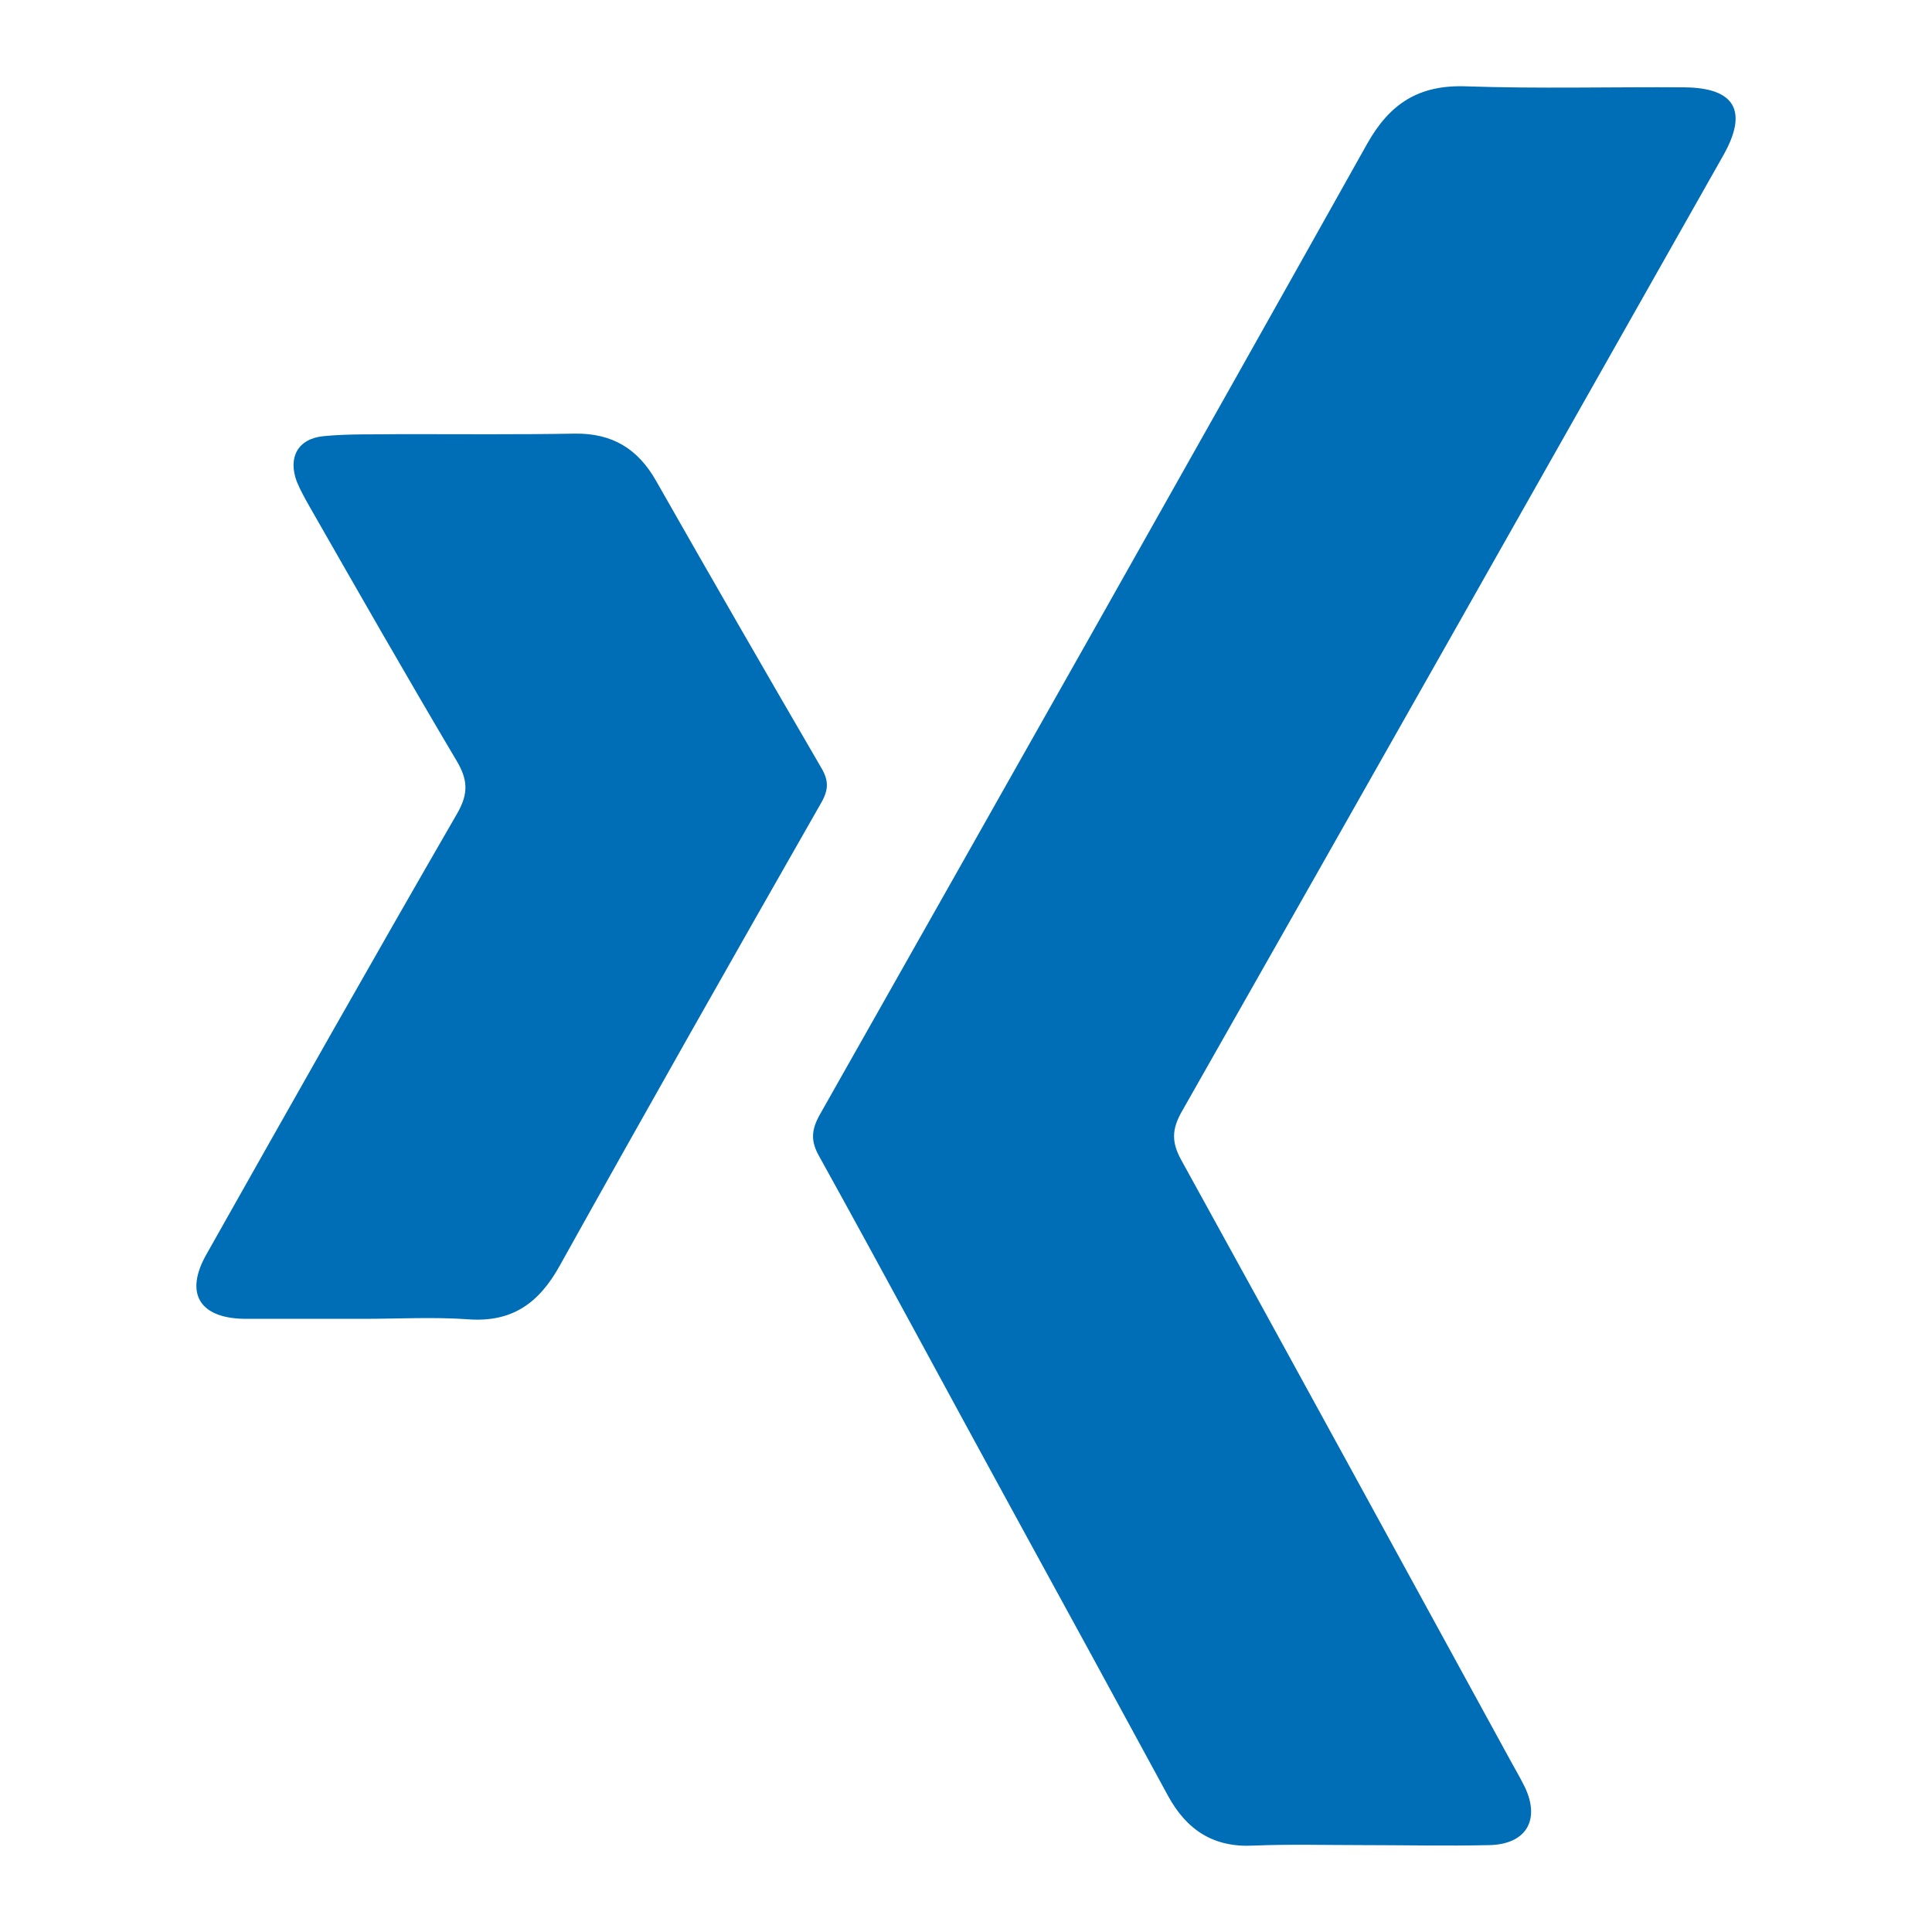
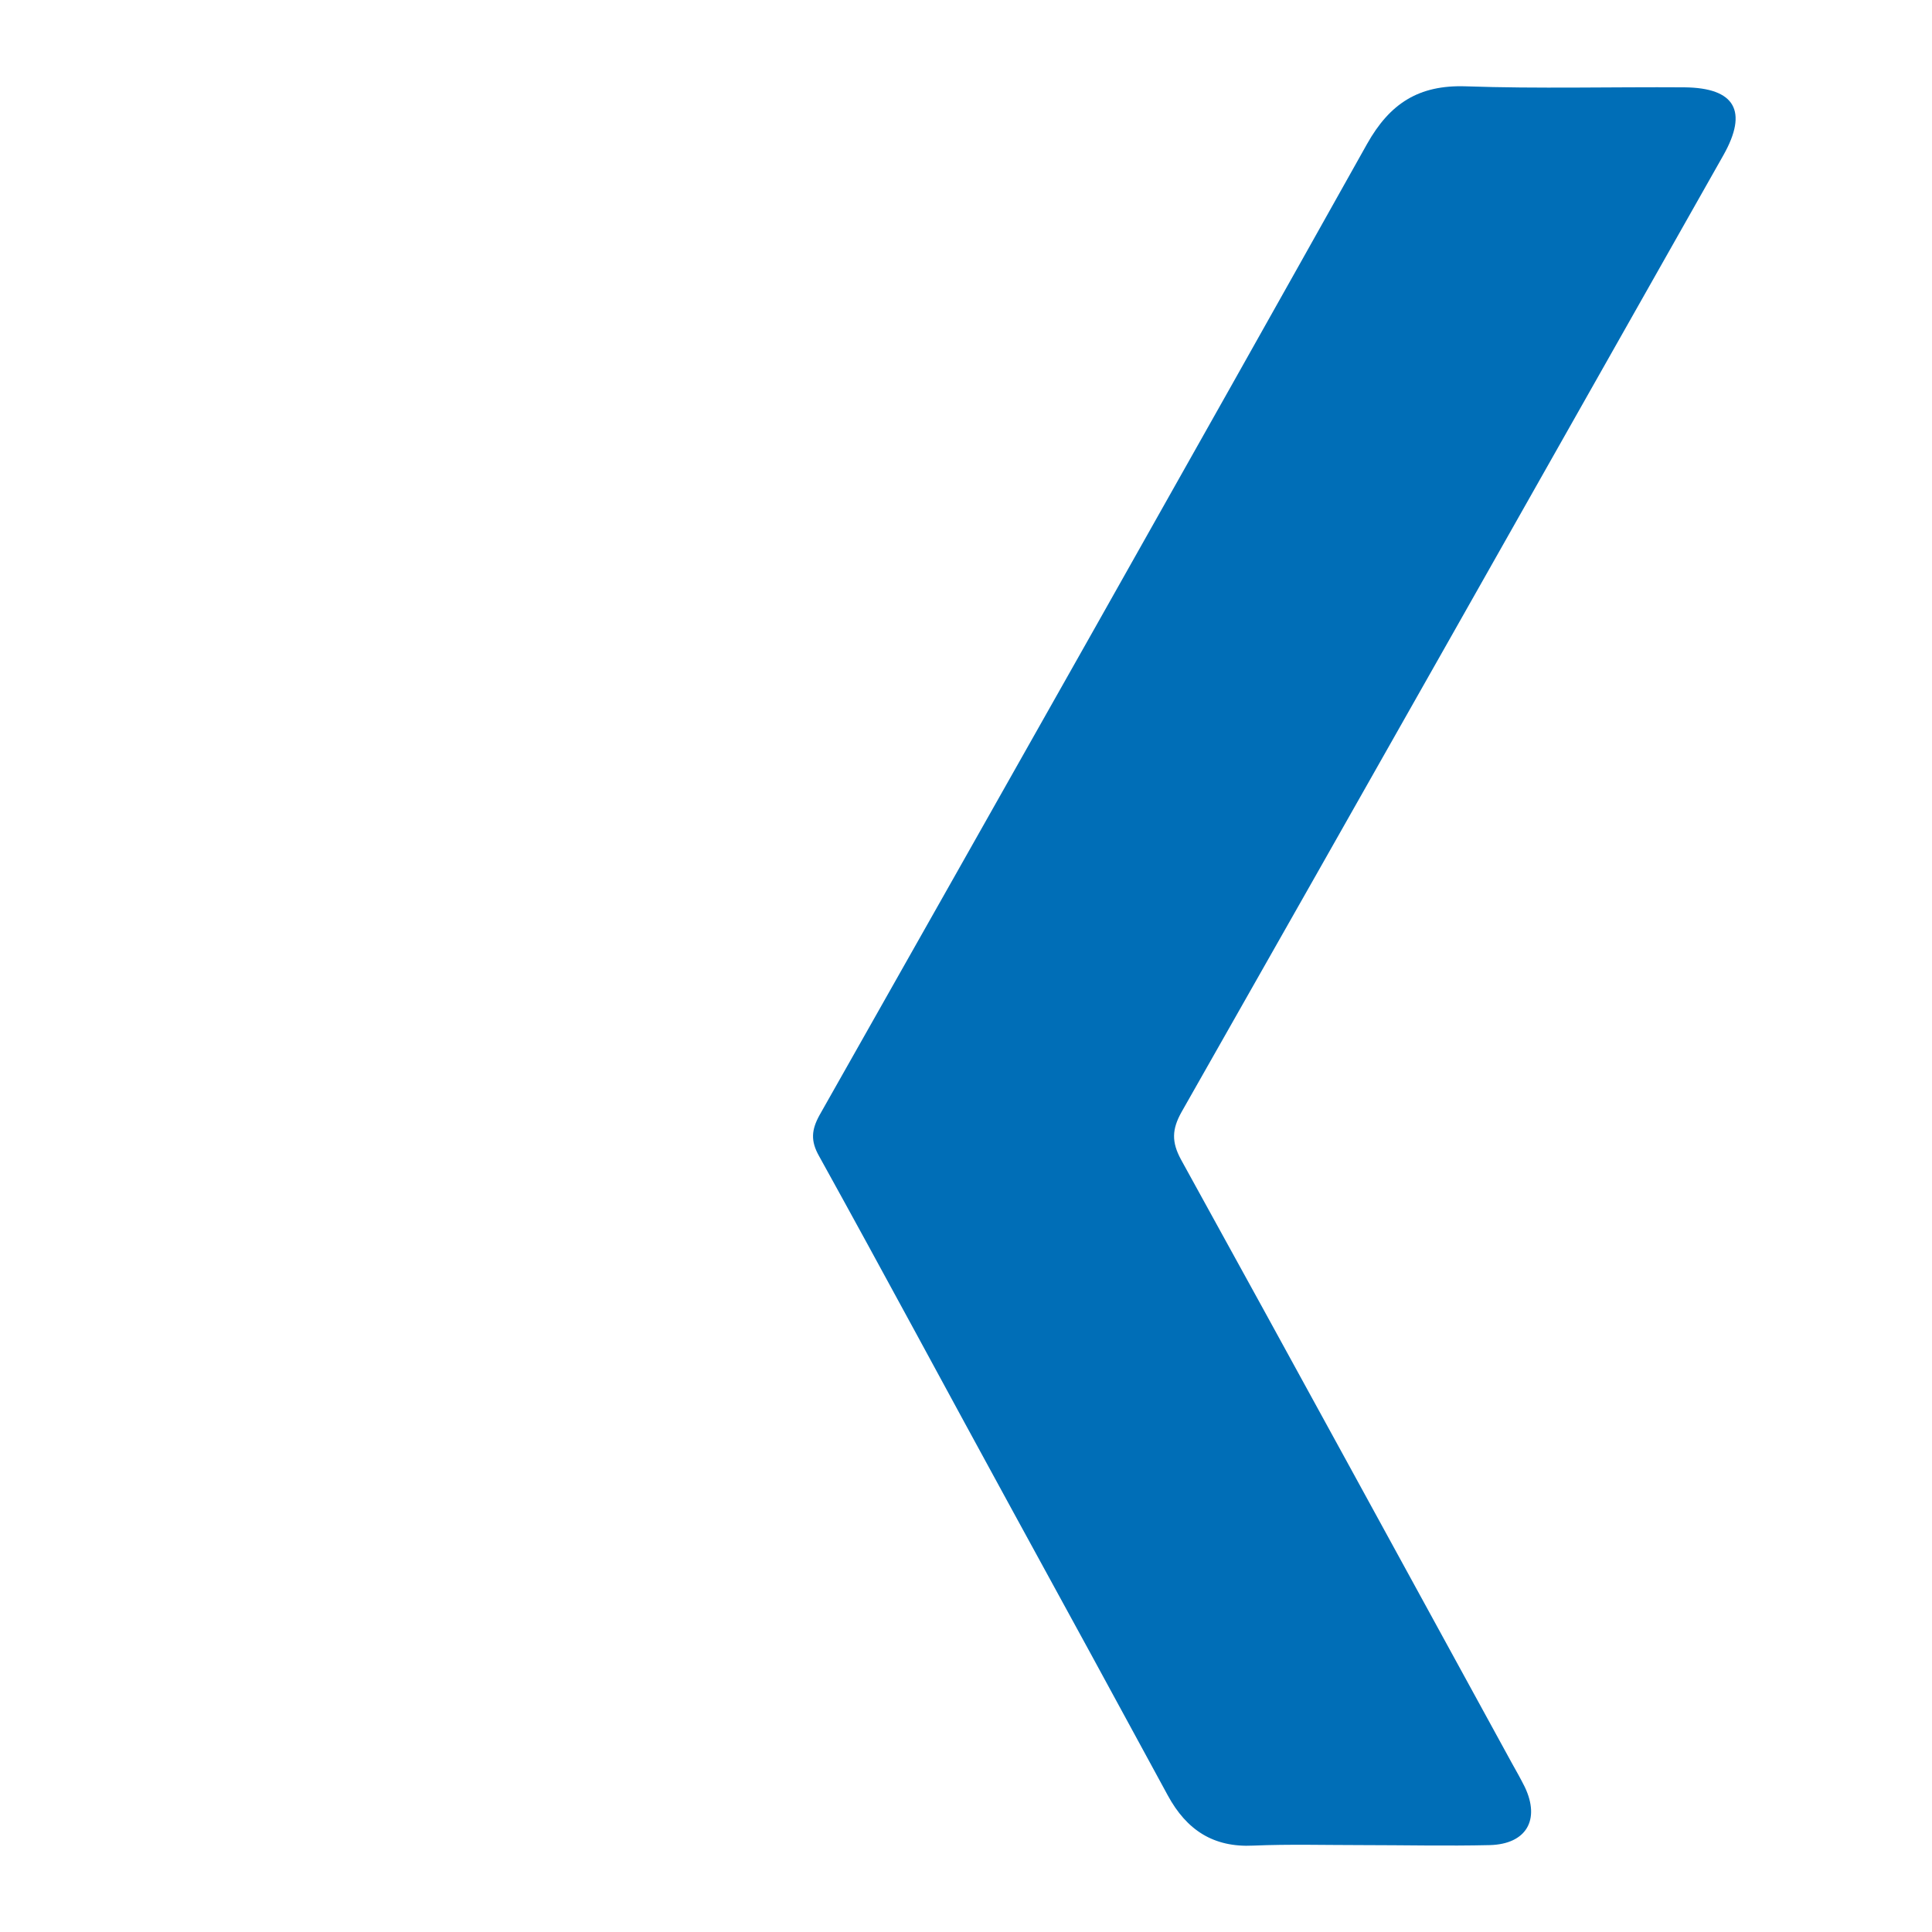
<svg xmlns="http://www.w3.org/2000/svg" version="1.1" id="Ebene_1" x="0px" y="0px" viewBox="0 0 452 452" style="enable-background:new 0 0 452 452;" xml:space="preserve">
  <style type="text/css">
	.st0{fill:#006EB7;}
</style>
  <g>
-     <path class="st0" d="M57.26,308.547c9.225,0,18.451,0,27.676,0c8.279,0,16.558-0.473,24.719,0.118   c10.172,0.71,16.44-3.785,21.289-12.537c20.225-36.31,40.686-72.384,61.266-108.457c1.656-2.957,1.656-5.086,0-7.924   c-13.01-22.354-25.902-44.708-38.676-67.18c-4.258-7.57-10.29-11.236-19.042-11.118c-13.483,0.237-27.085,0.118-40.568,0.118   c-6.032,0.118-12.182-0.118-18.214,0.473c-6.032,0.591-8.397,4.968-6.269,10.645c0.828,2.011,1.892,3.903,2.957,5.795   c11.354,19.87,22.709,39.74,34.418,59.492c2.602,4.376,2.839,7.57,0.237,12.182C87.302,224.336,67.787,258.872,48.39,293.29   C43.068,302.515,46.616,308.429,57.26,308.547z" />
    <path class="st0" d="M191.62,270.463c15.257,27.558,30.16,55.352,45.299,83.028c12.182,22.235,24.246,44.353,36.31,66.588   c4.376,8.043,10.645,12.182,19.988,11.709c8.397-0.355,16.913-0.118,25.311-0.118c10.053,0,19.988,0.237,30.042,0   c8.516-0.237,11.827-5.914,8.161-13.602c-0.946-1.892-2.011-3.785-3.075-5.677c-25.784-47.073-51.449-94.146-77.351-141.101   c-2.247-4.14-2.129-7.096,0.118-11.118c42.342-74.513,84.566-149.262,126.79-223.892c5.795-10.29,2.72-15.73-9.107-15.849   c-17.15-0.118-34.181,0.355-51.213-0.237c-10.999-0.355-17.741,4.021-23.063,13.483c-42.46,75.814-85.275,151.509-128.091,227.204   C189.845,264.312,189.609,266.915,191.62,270.463z" />
  </g>
</svg>